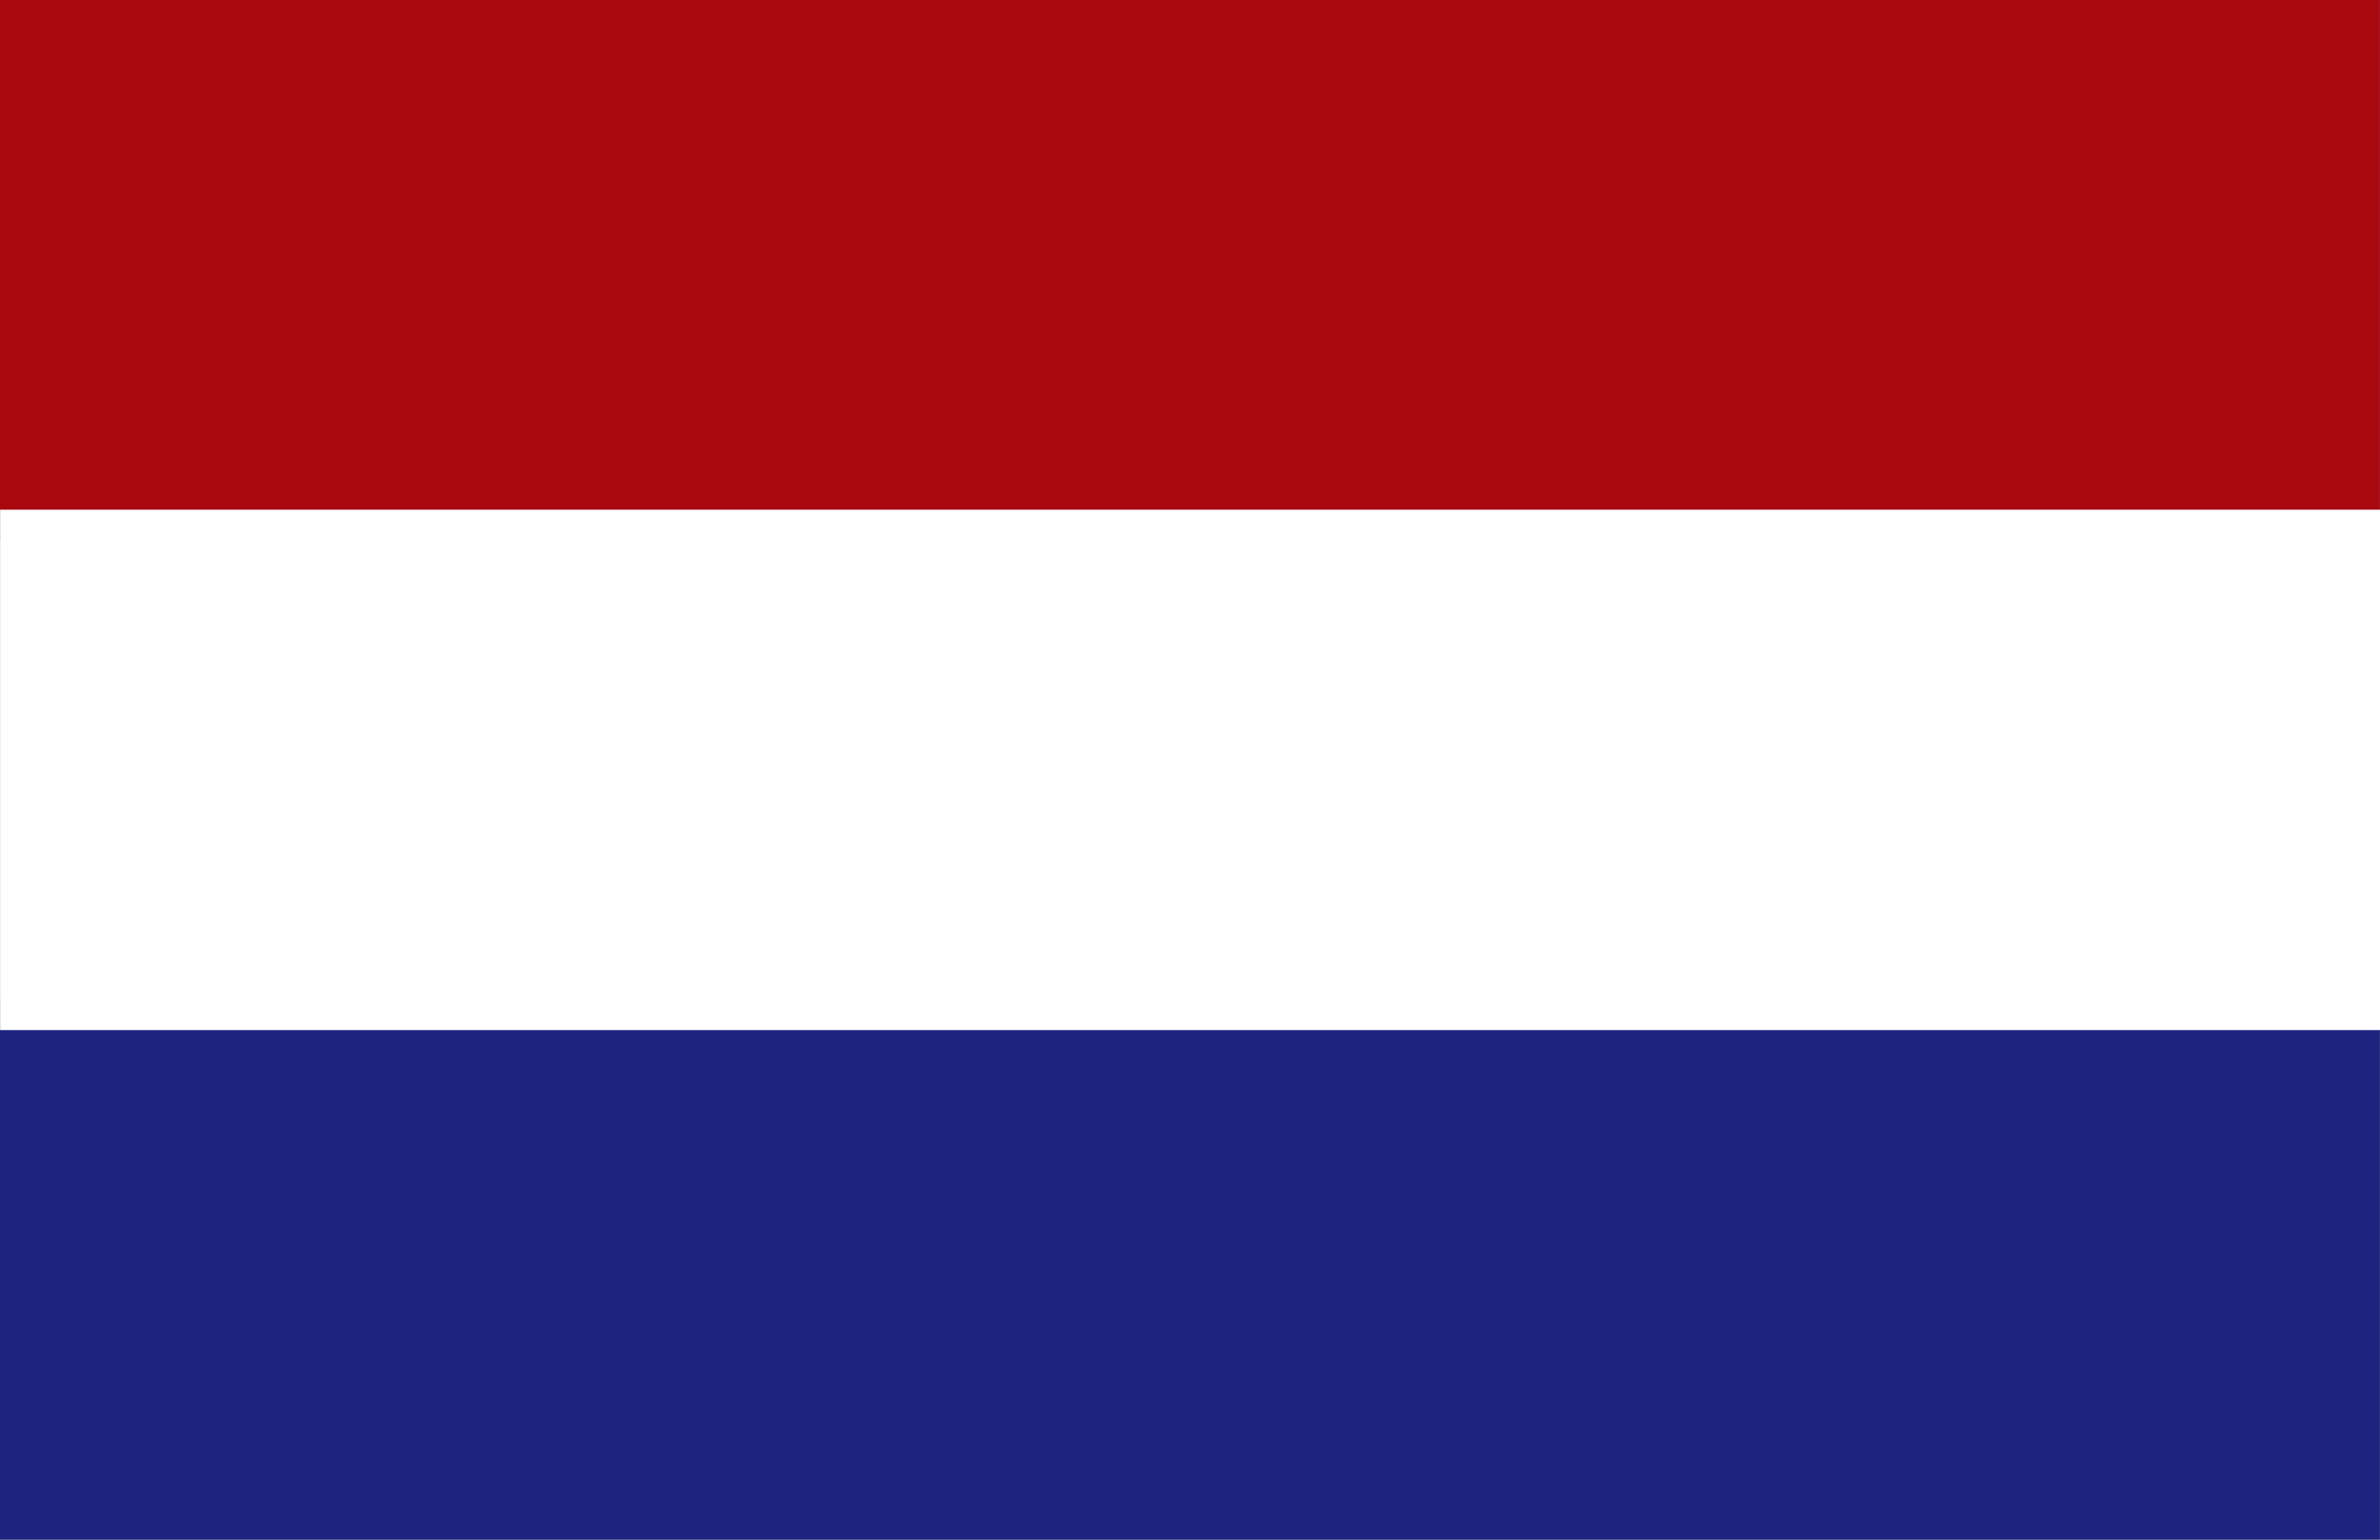
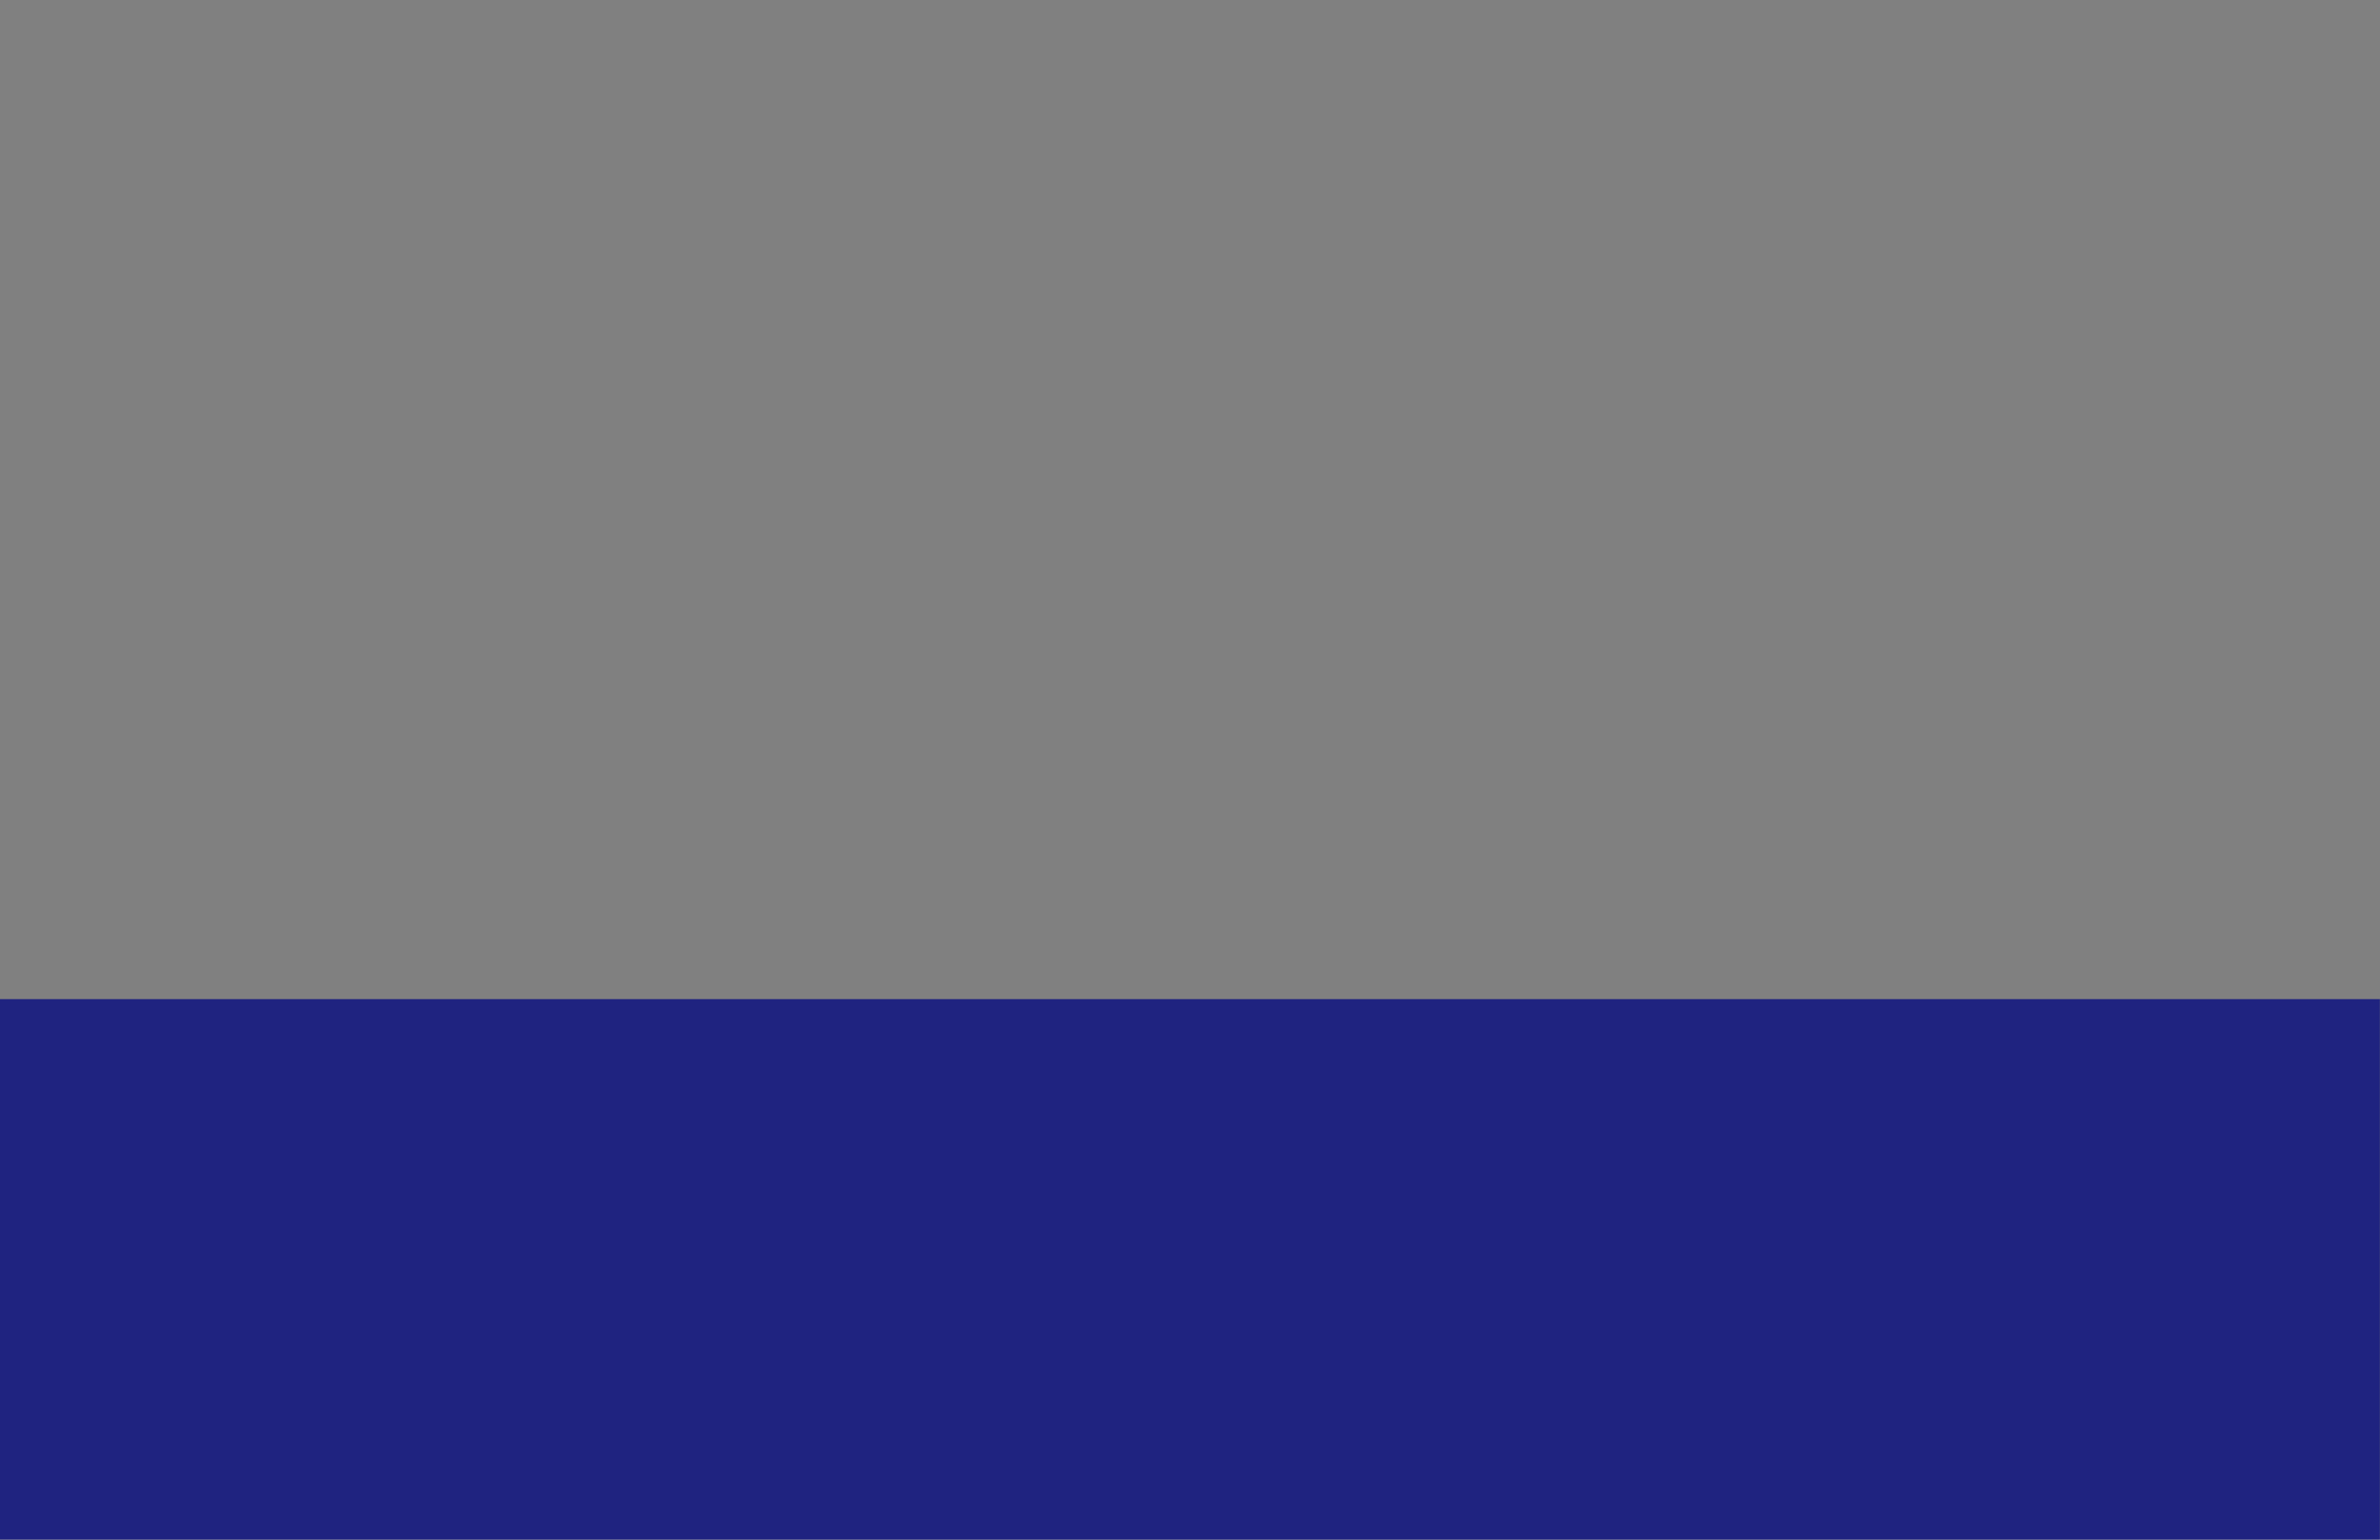
<svg xmlns="http://www.w3.org/2000/svg" id="Group_812" data-name="Group 812" width="20" height="12.941" viewBox="0 0 20 12.941">
  <rect x="0" y="0" width="20" height="12.941" fill="#808080" stroke="none" />
-   <rect id="Rectangle_532" data-name="Rectangle 532" width="19.999" height="4.543" fill="#a8080e" />
  <rect id="Rectangle_533" data-name="Rectangle 533" width="19.999" height="4.544" transform="translate(0 8.398)" fill="#1f2380" />
-   <rect id="Rectangle_534" data-name="Rectangle 534" width="19.999" height="4.374" transform="translate(0.001 4.284)" fill="#fff" />
</svg>